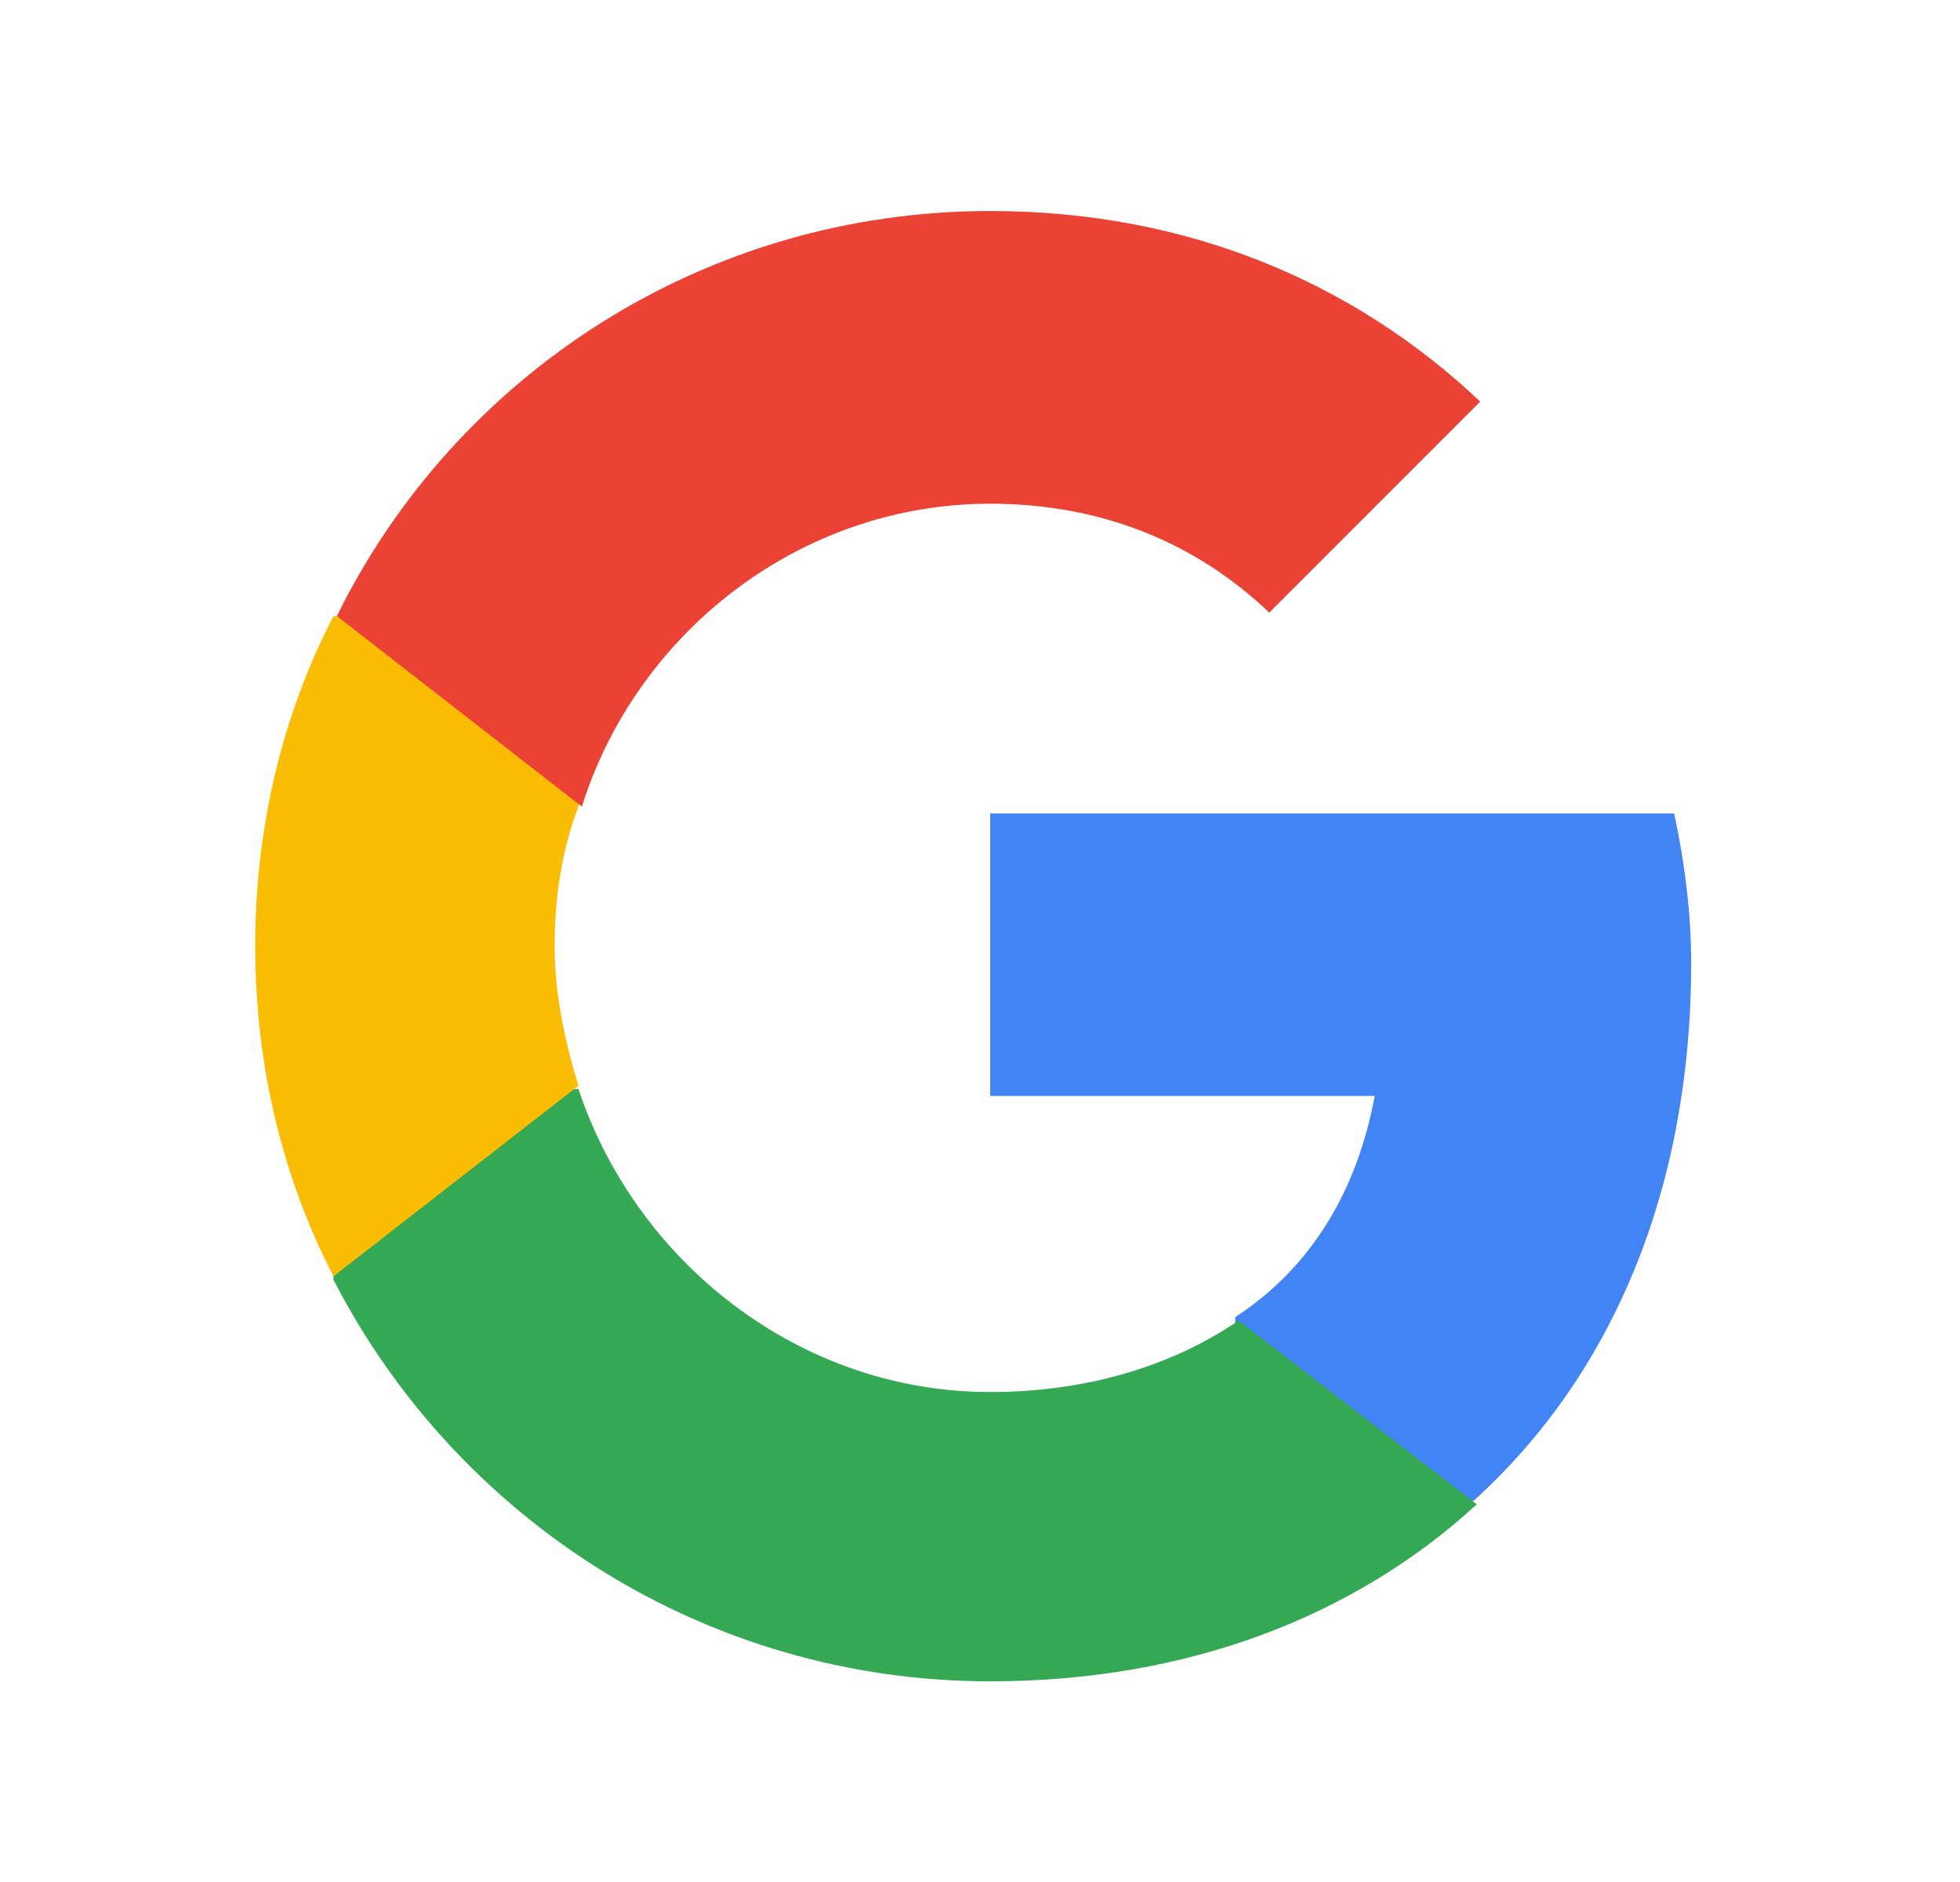
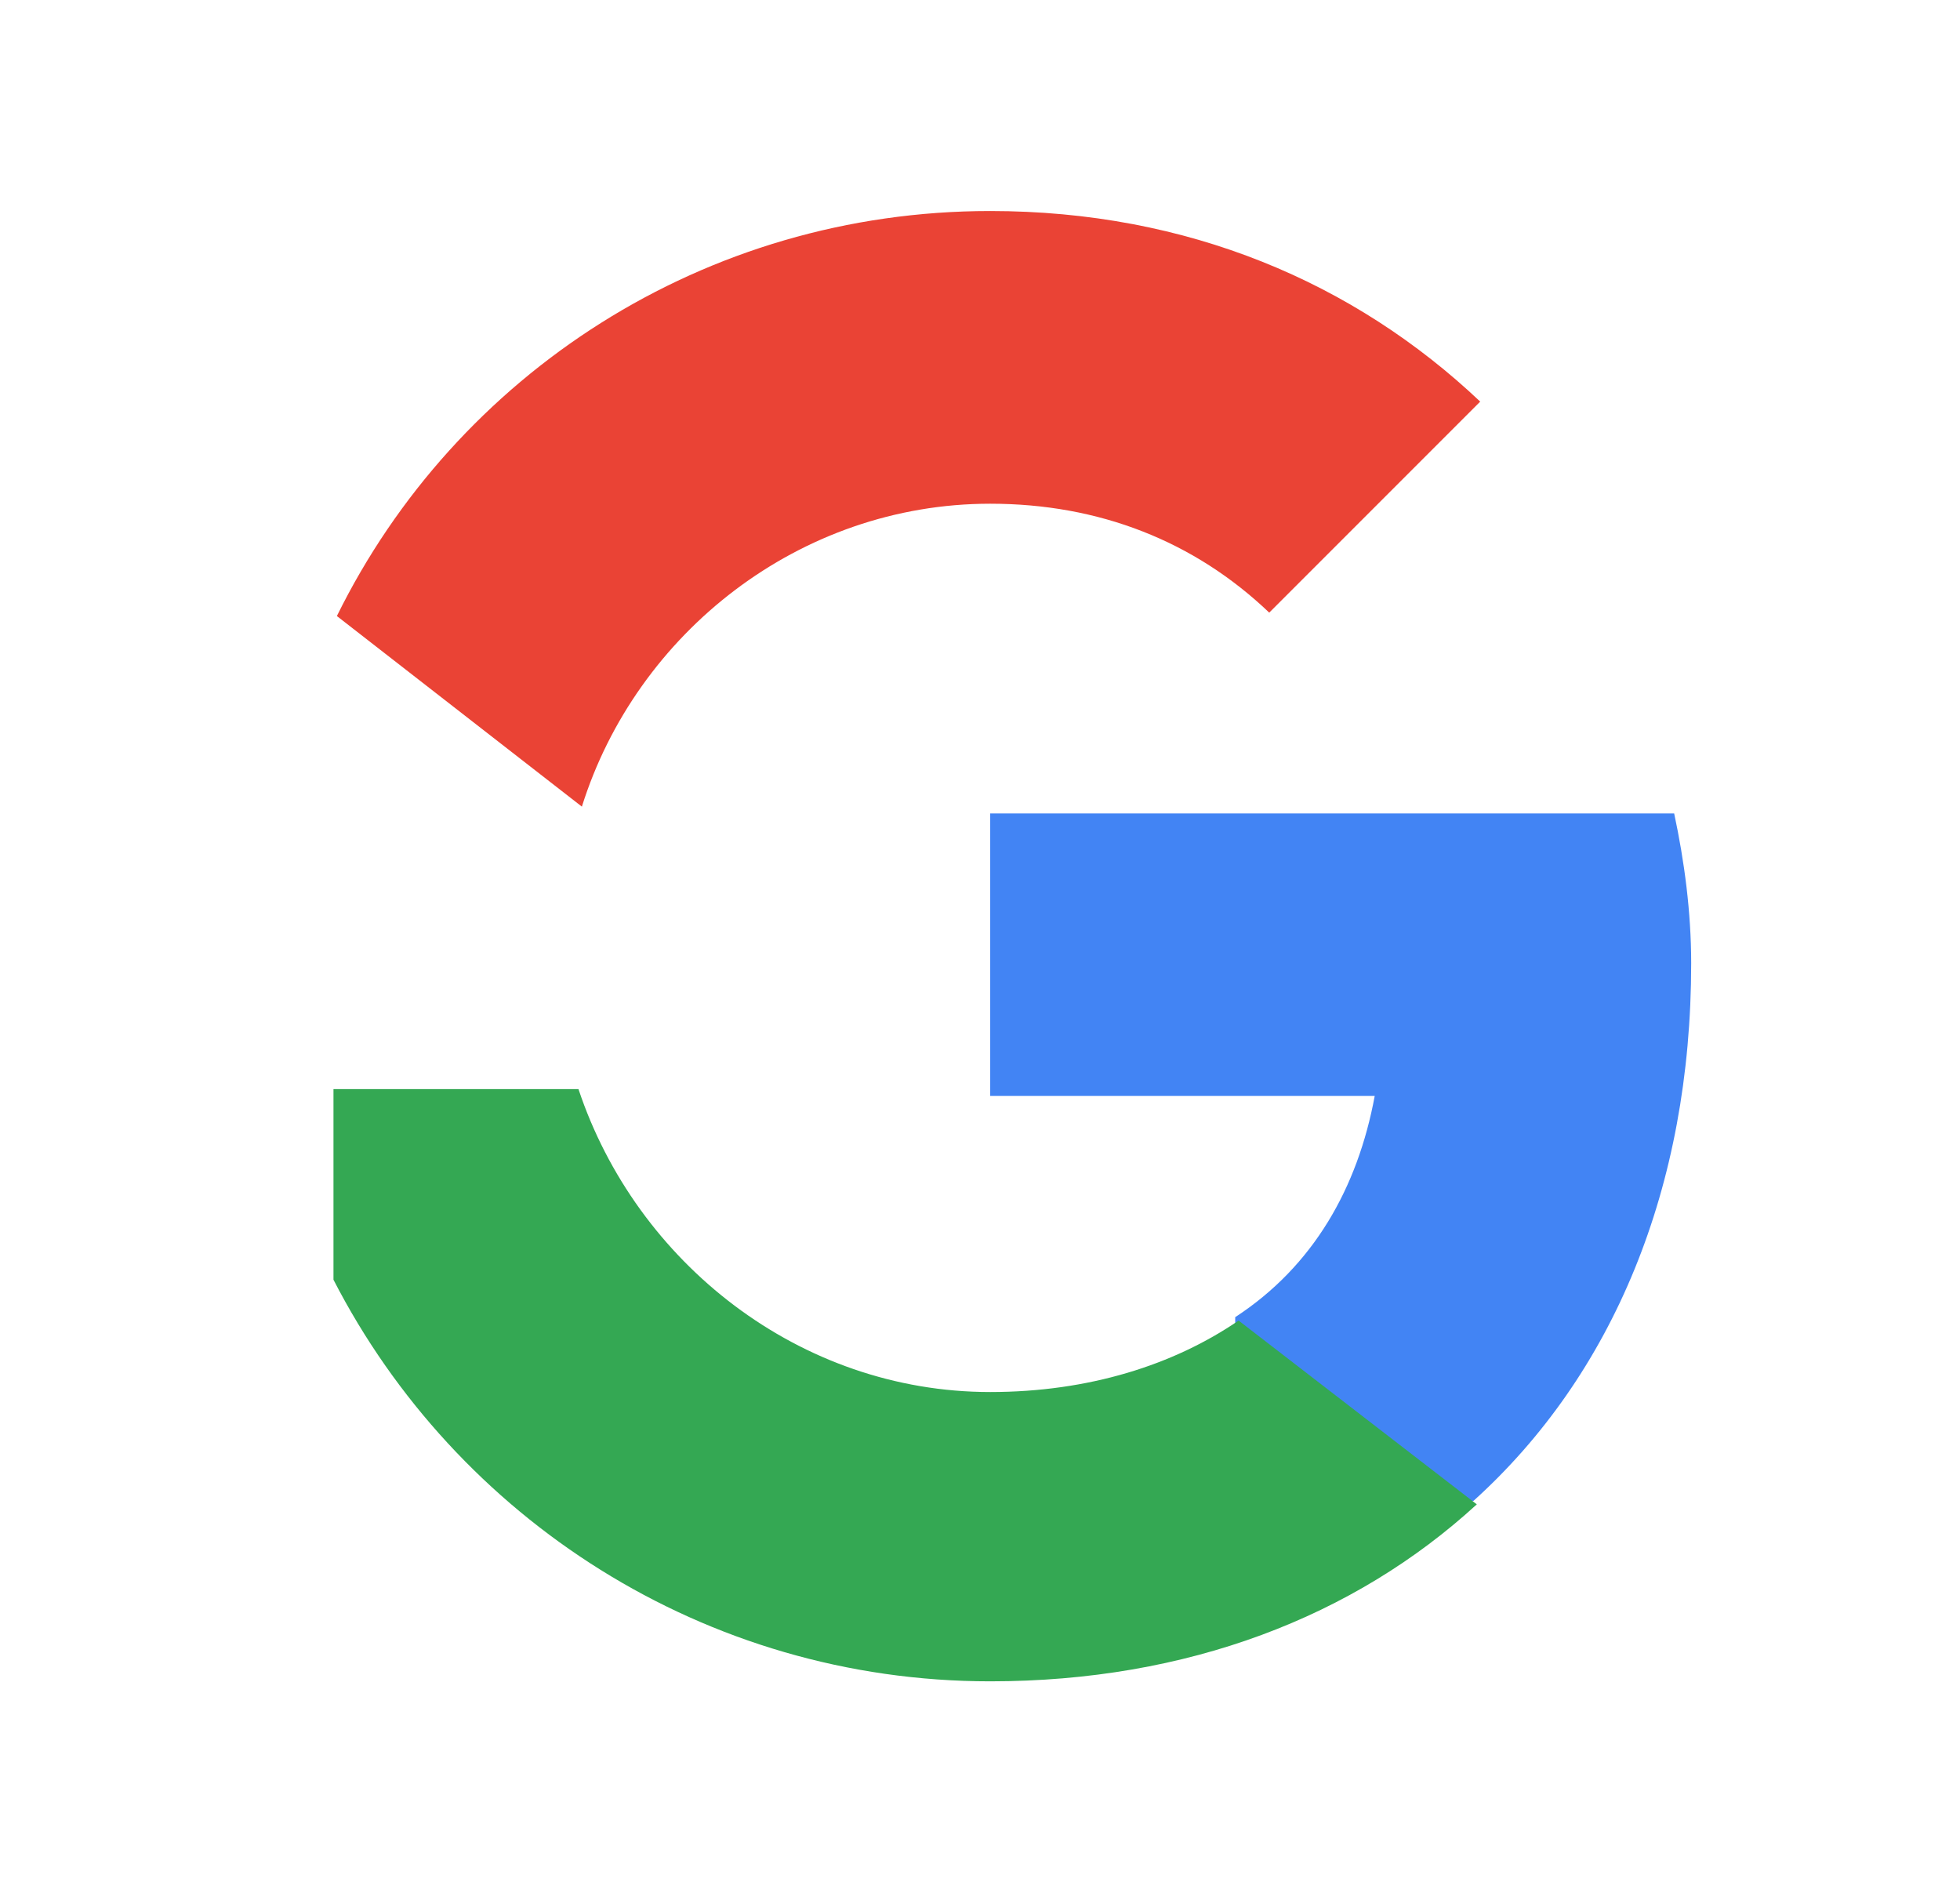
<svg xmlns="http://www.w3.org/2000/svg" version="1.1" id="Layer_1" x="0px" y="0px" viewBox="0 0 57.6 55.3" style="enable-background:new 0 0 57.6 55.3;" xml:space="preserve">
  <style type="text/css">
	.st0{fill:#4284F4;}
	.st1{fill:#34A853;}
	.st2{fill:#FBBC04;}
	.st3{fill:#EA4335;}
</style>
  <path class="st0" d="M49.7,28.3c0-1.5-0.2-3-0.5-4.4H29.1v8.3h11.3c-0.5,2.7-1.8,5-4.1,6.5v5.4h7C47.4,40.4,49.7,34.9,49.7,28.3  L49.7,28.3z" />
  <path class="st1" d="M29.1,49.4c5.8,0,10.7-1.9,14.3-5.2l-7-5.4c-1.9,1.3-4.4,2.1-7.3,2.1c-5.6,0-10.4-3.8-12.1-8.9H9.8v5.6  C13.4,44.6,20.7,49.4,29.1,49.4L29.1,49.4z" />
-   <path class="st2" d="M17,31.9c-0.4-1.3-0.7-2.7-0.7-4.1c0-1.4,0.2-2.8,0.7-4.1v-5.6H9.8c-1.5,2.9-2.3,6.2-2.3,9.7  c0,3.5,0.8,6.8,2.3,9.7L17,31.9L17,31.9z" />
  <path class="st3" d="M29.1,14.8c3.2,0,6,1.1,8.2,3.2l6.2-6.2c-3.7-3.5-8.6-5.6-14.4-5.6c-8.4,0-15.7,4.8-19.2,11.9l7.2,5.6  C18.7,18.6,23.5,14.8,29.1,14.8L29.1,14.8z" />
  <g id="Layer_3">
</g>
</svg>